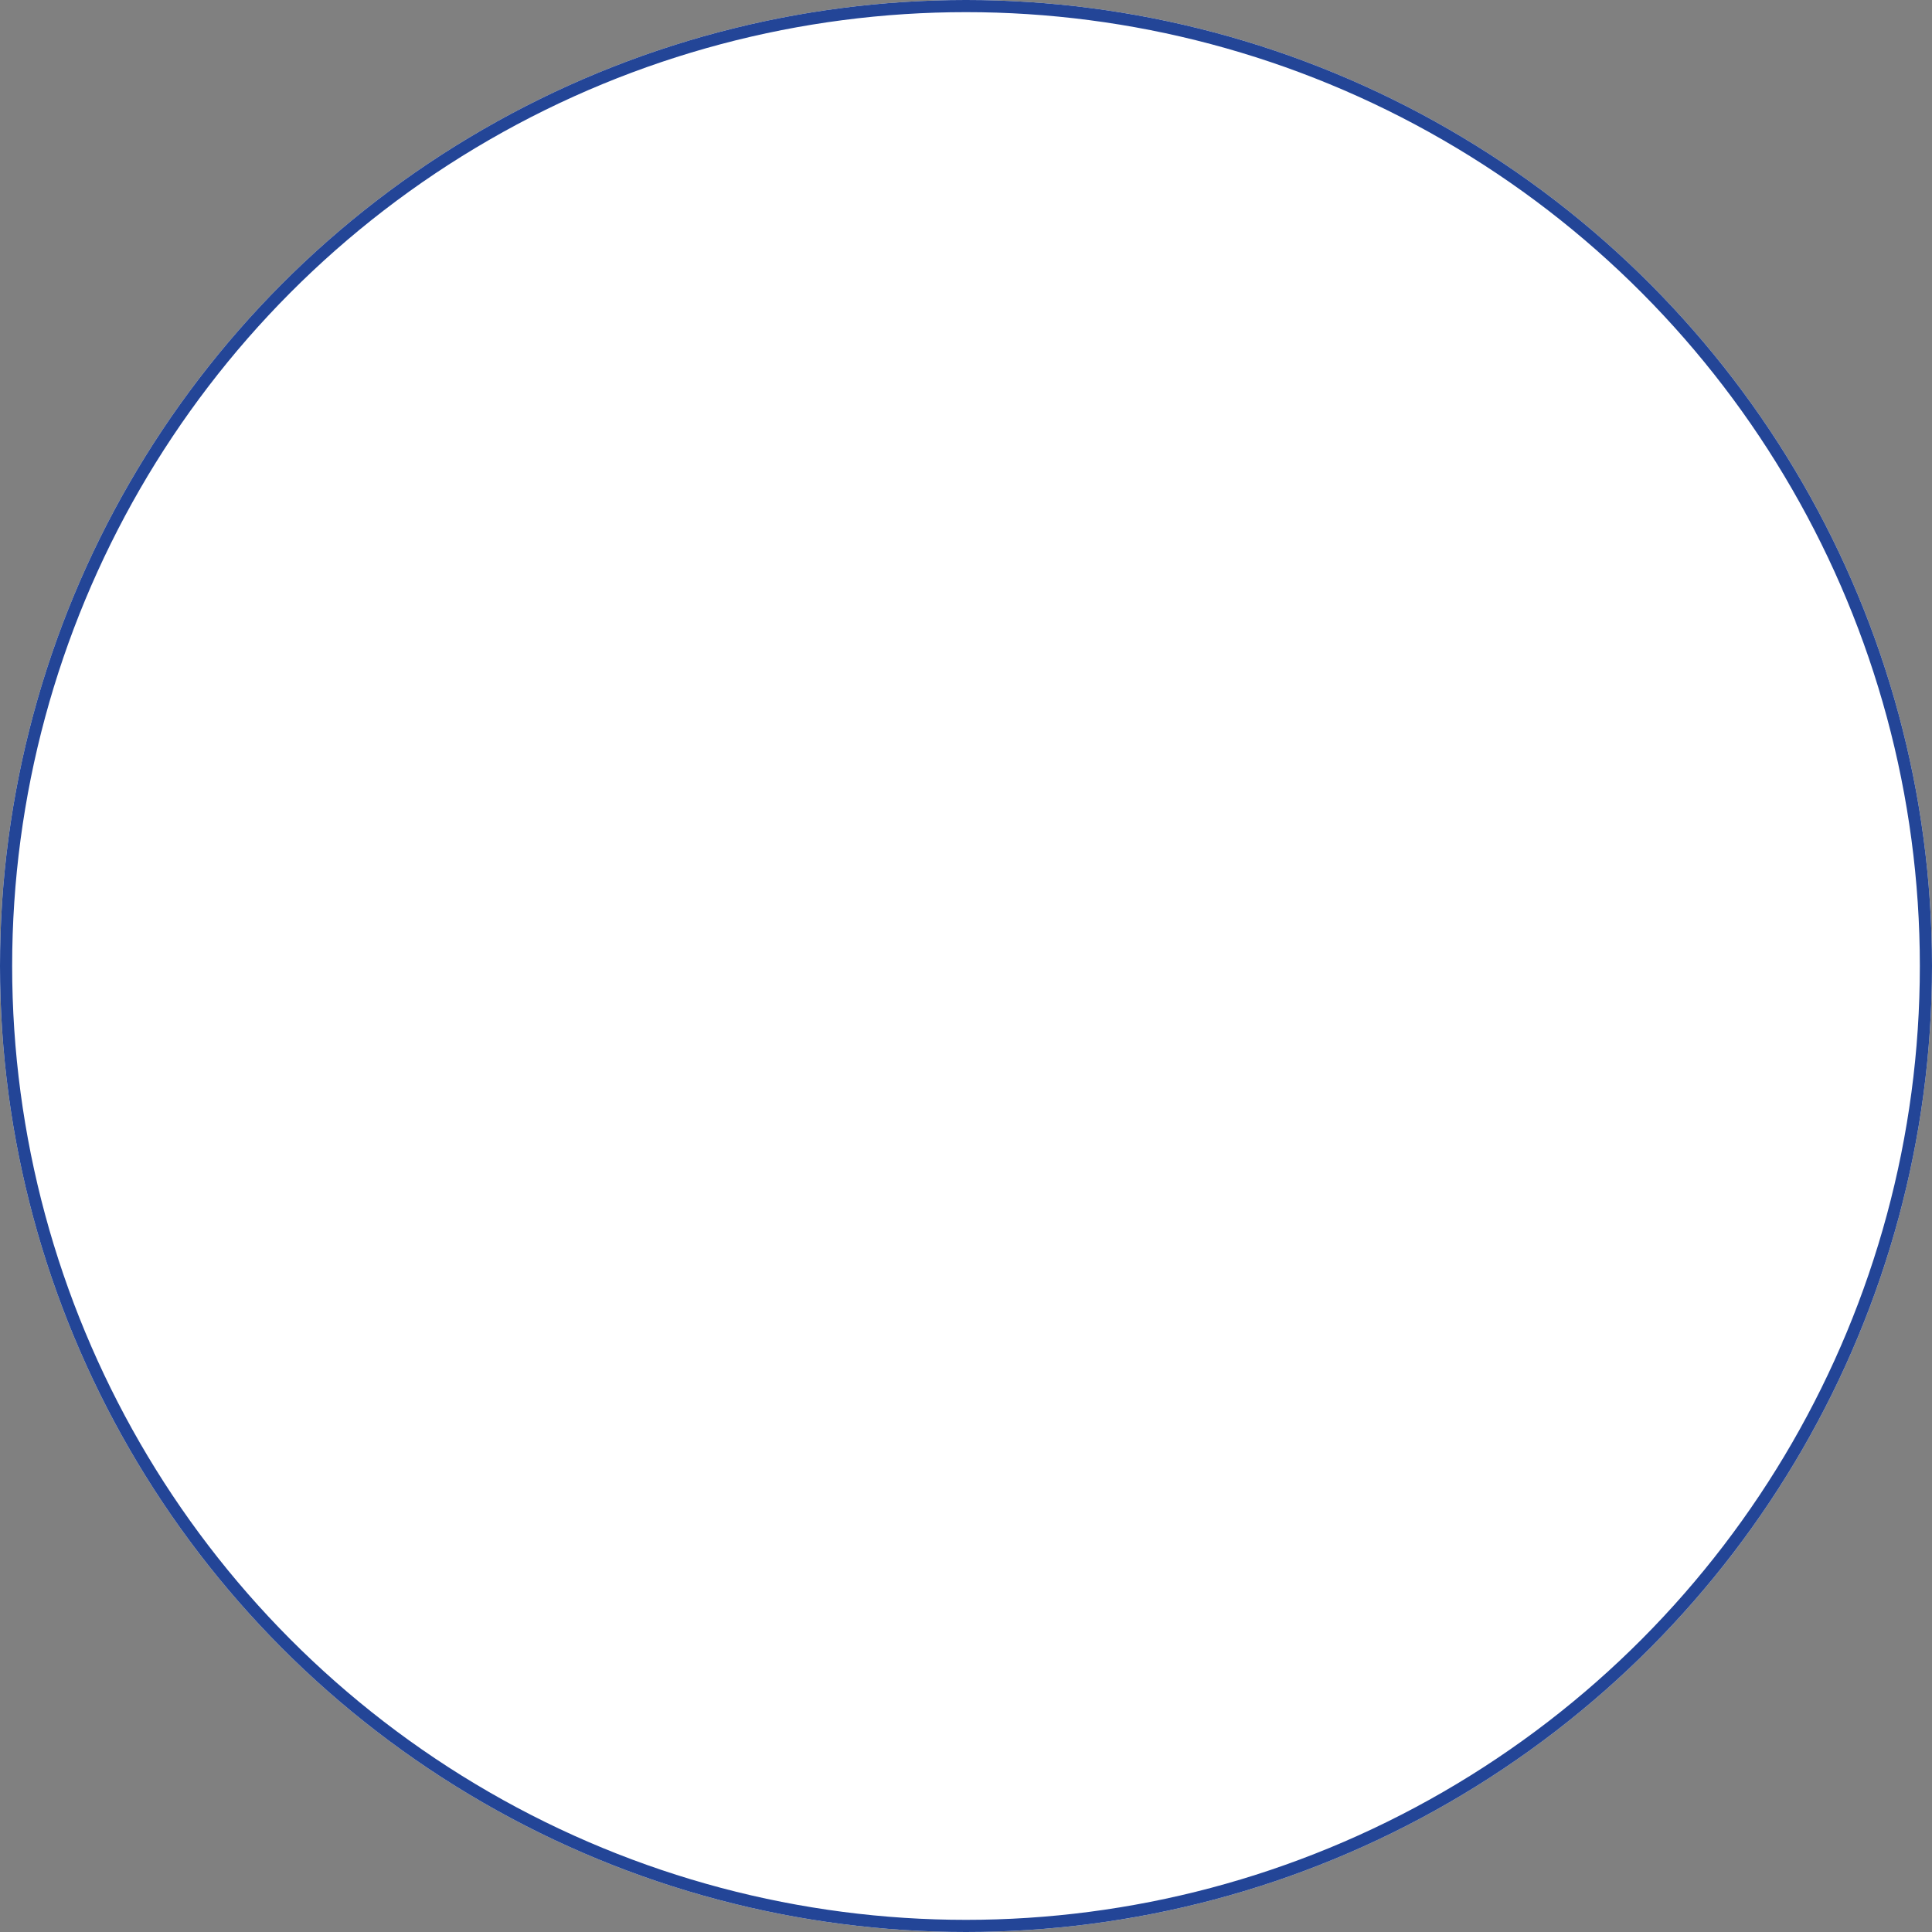
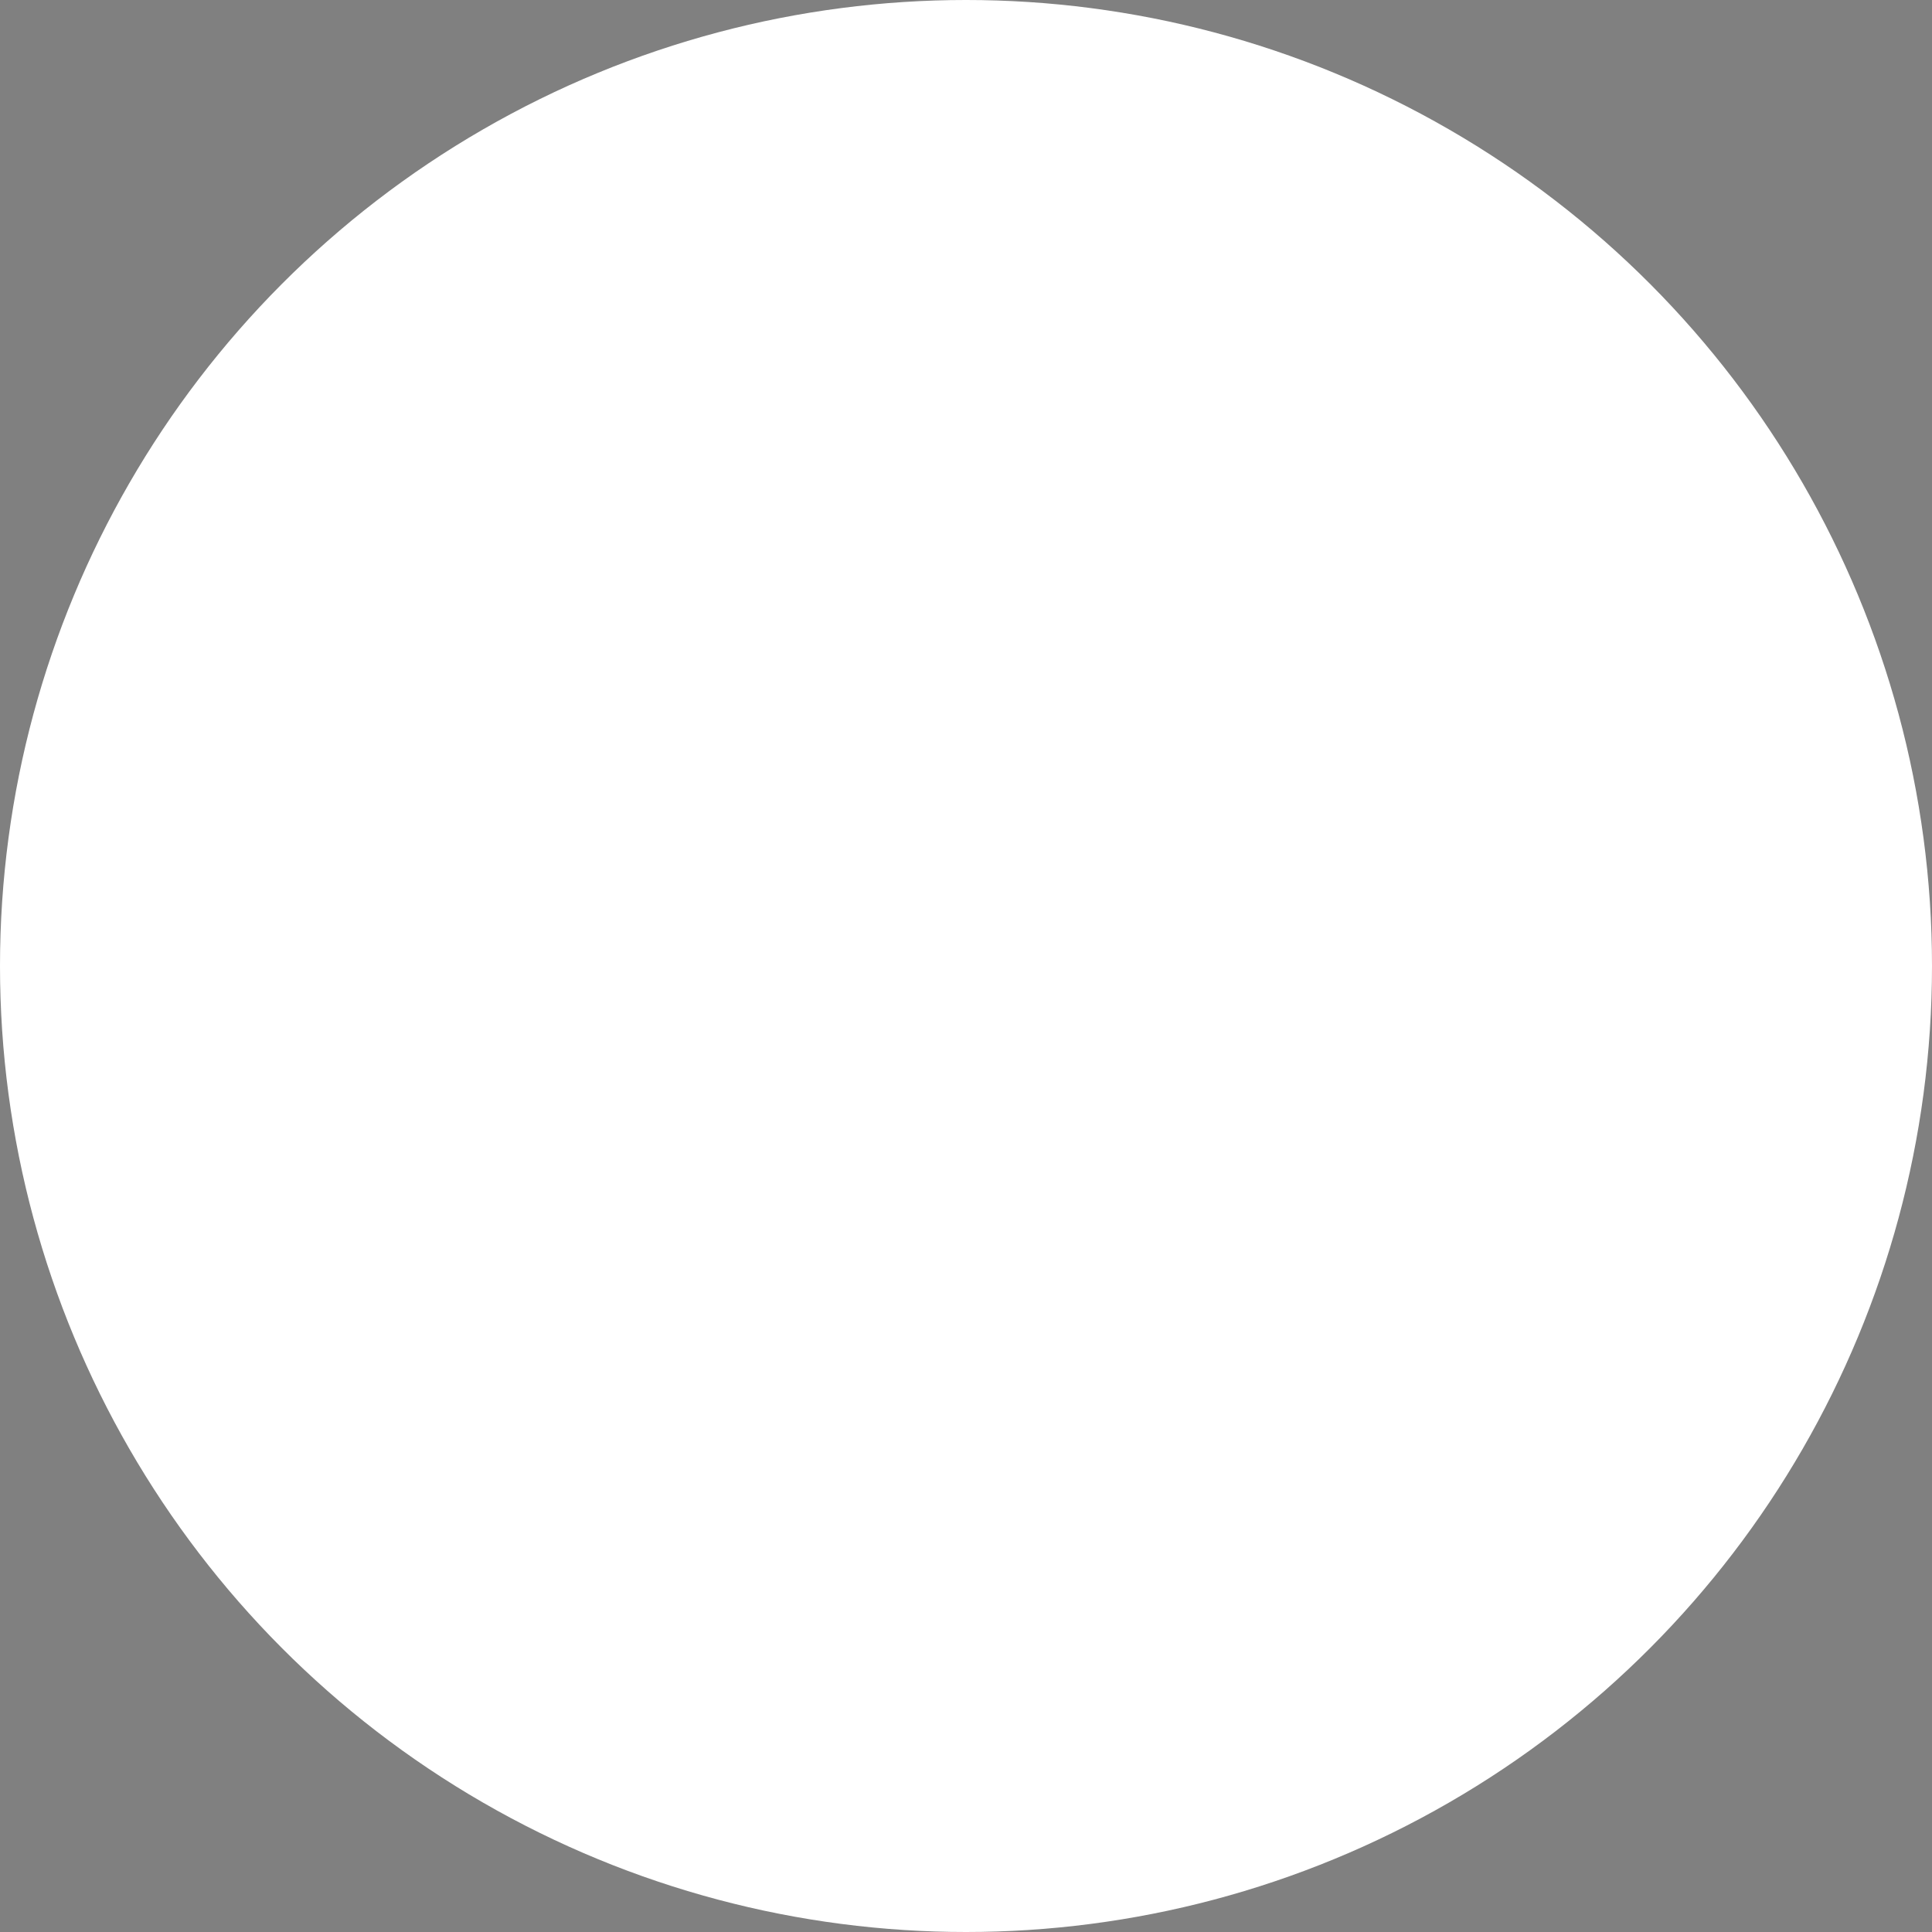
<svg xmlns="http://www.w3.org/2000/svg" width="159" height="159" viewBox="0 0 159 159">
  <rect x="0" y="0" width="159" height="159" fill="#808080" stroke="none" />
  <g id="Ellipse_46" data-name="Ellipse 46" fill="#fff" stroke="#234597" stroke-width="1">
    <circle cx="79.5" cy="79.5" r="79.5" stroke="none" />
-     <circle cx="79.5" cy="79.5" r="79" fill="none" />
  </g>
</svg>